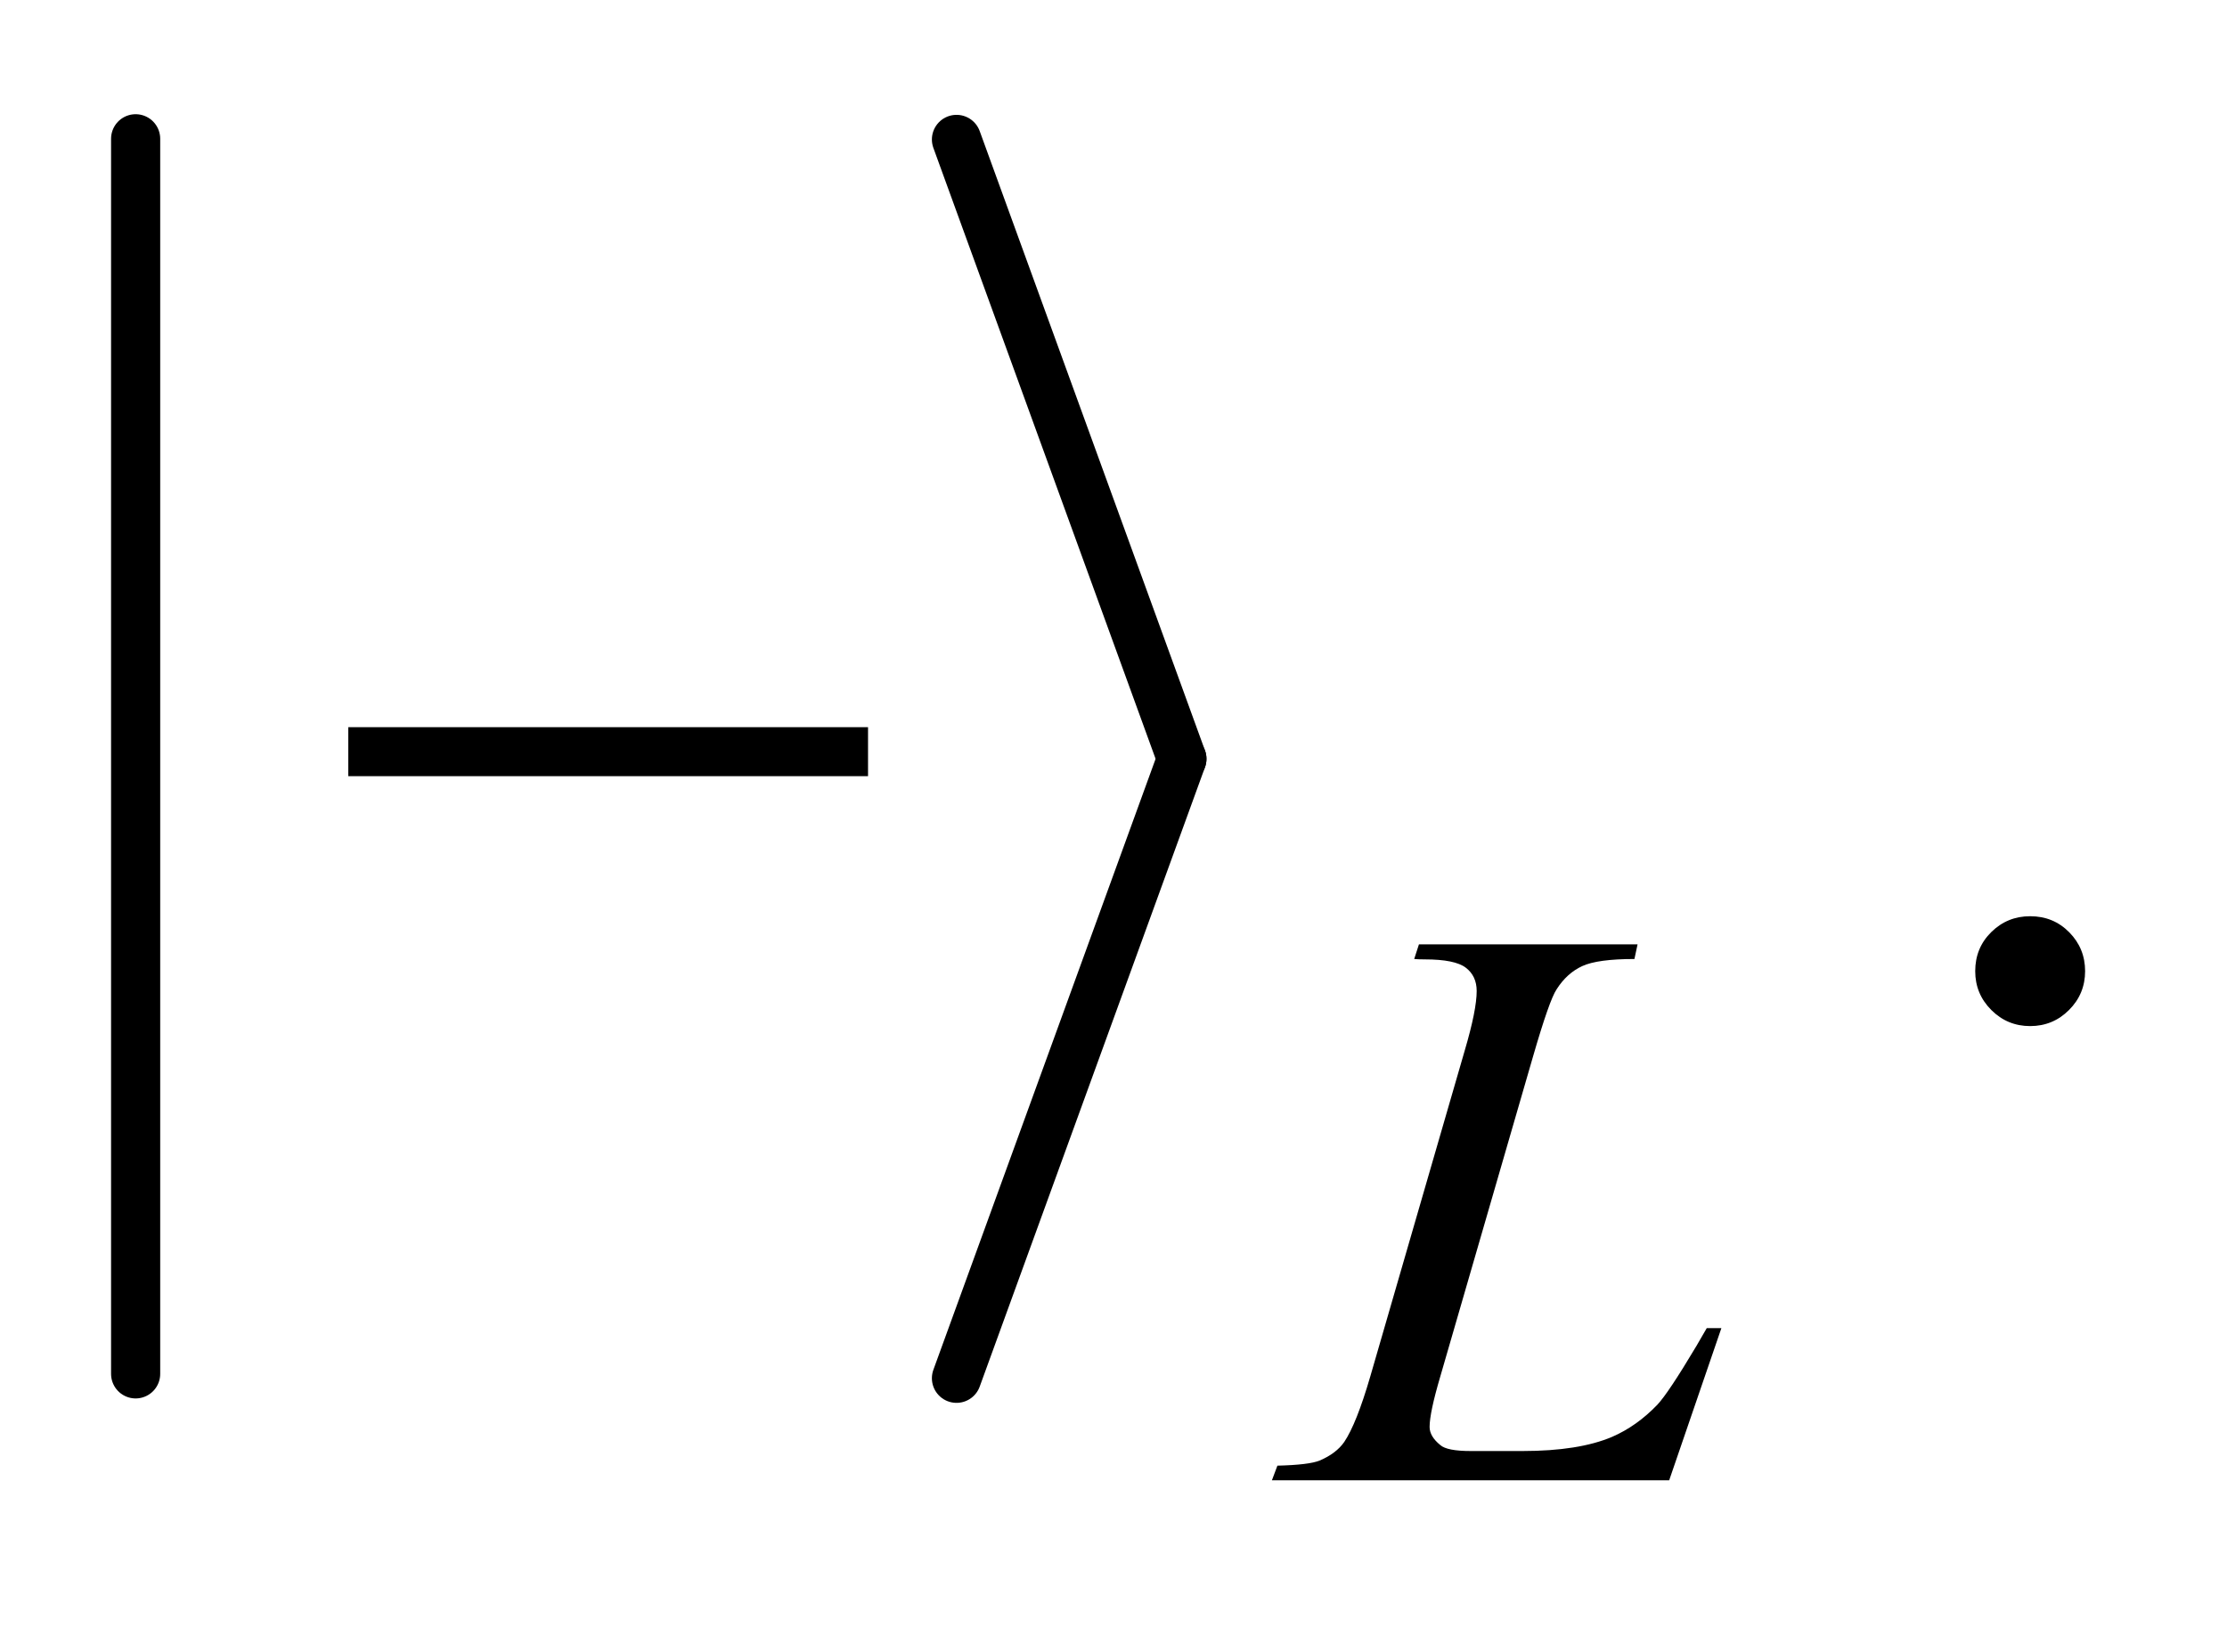
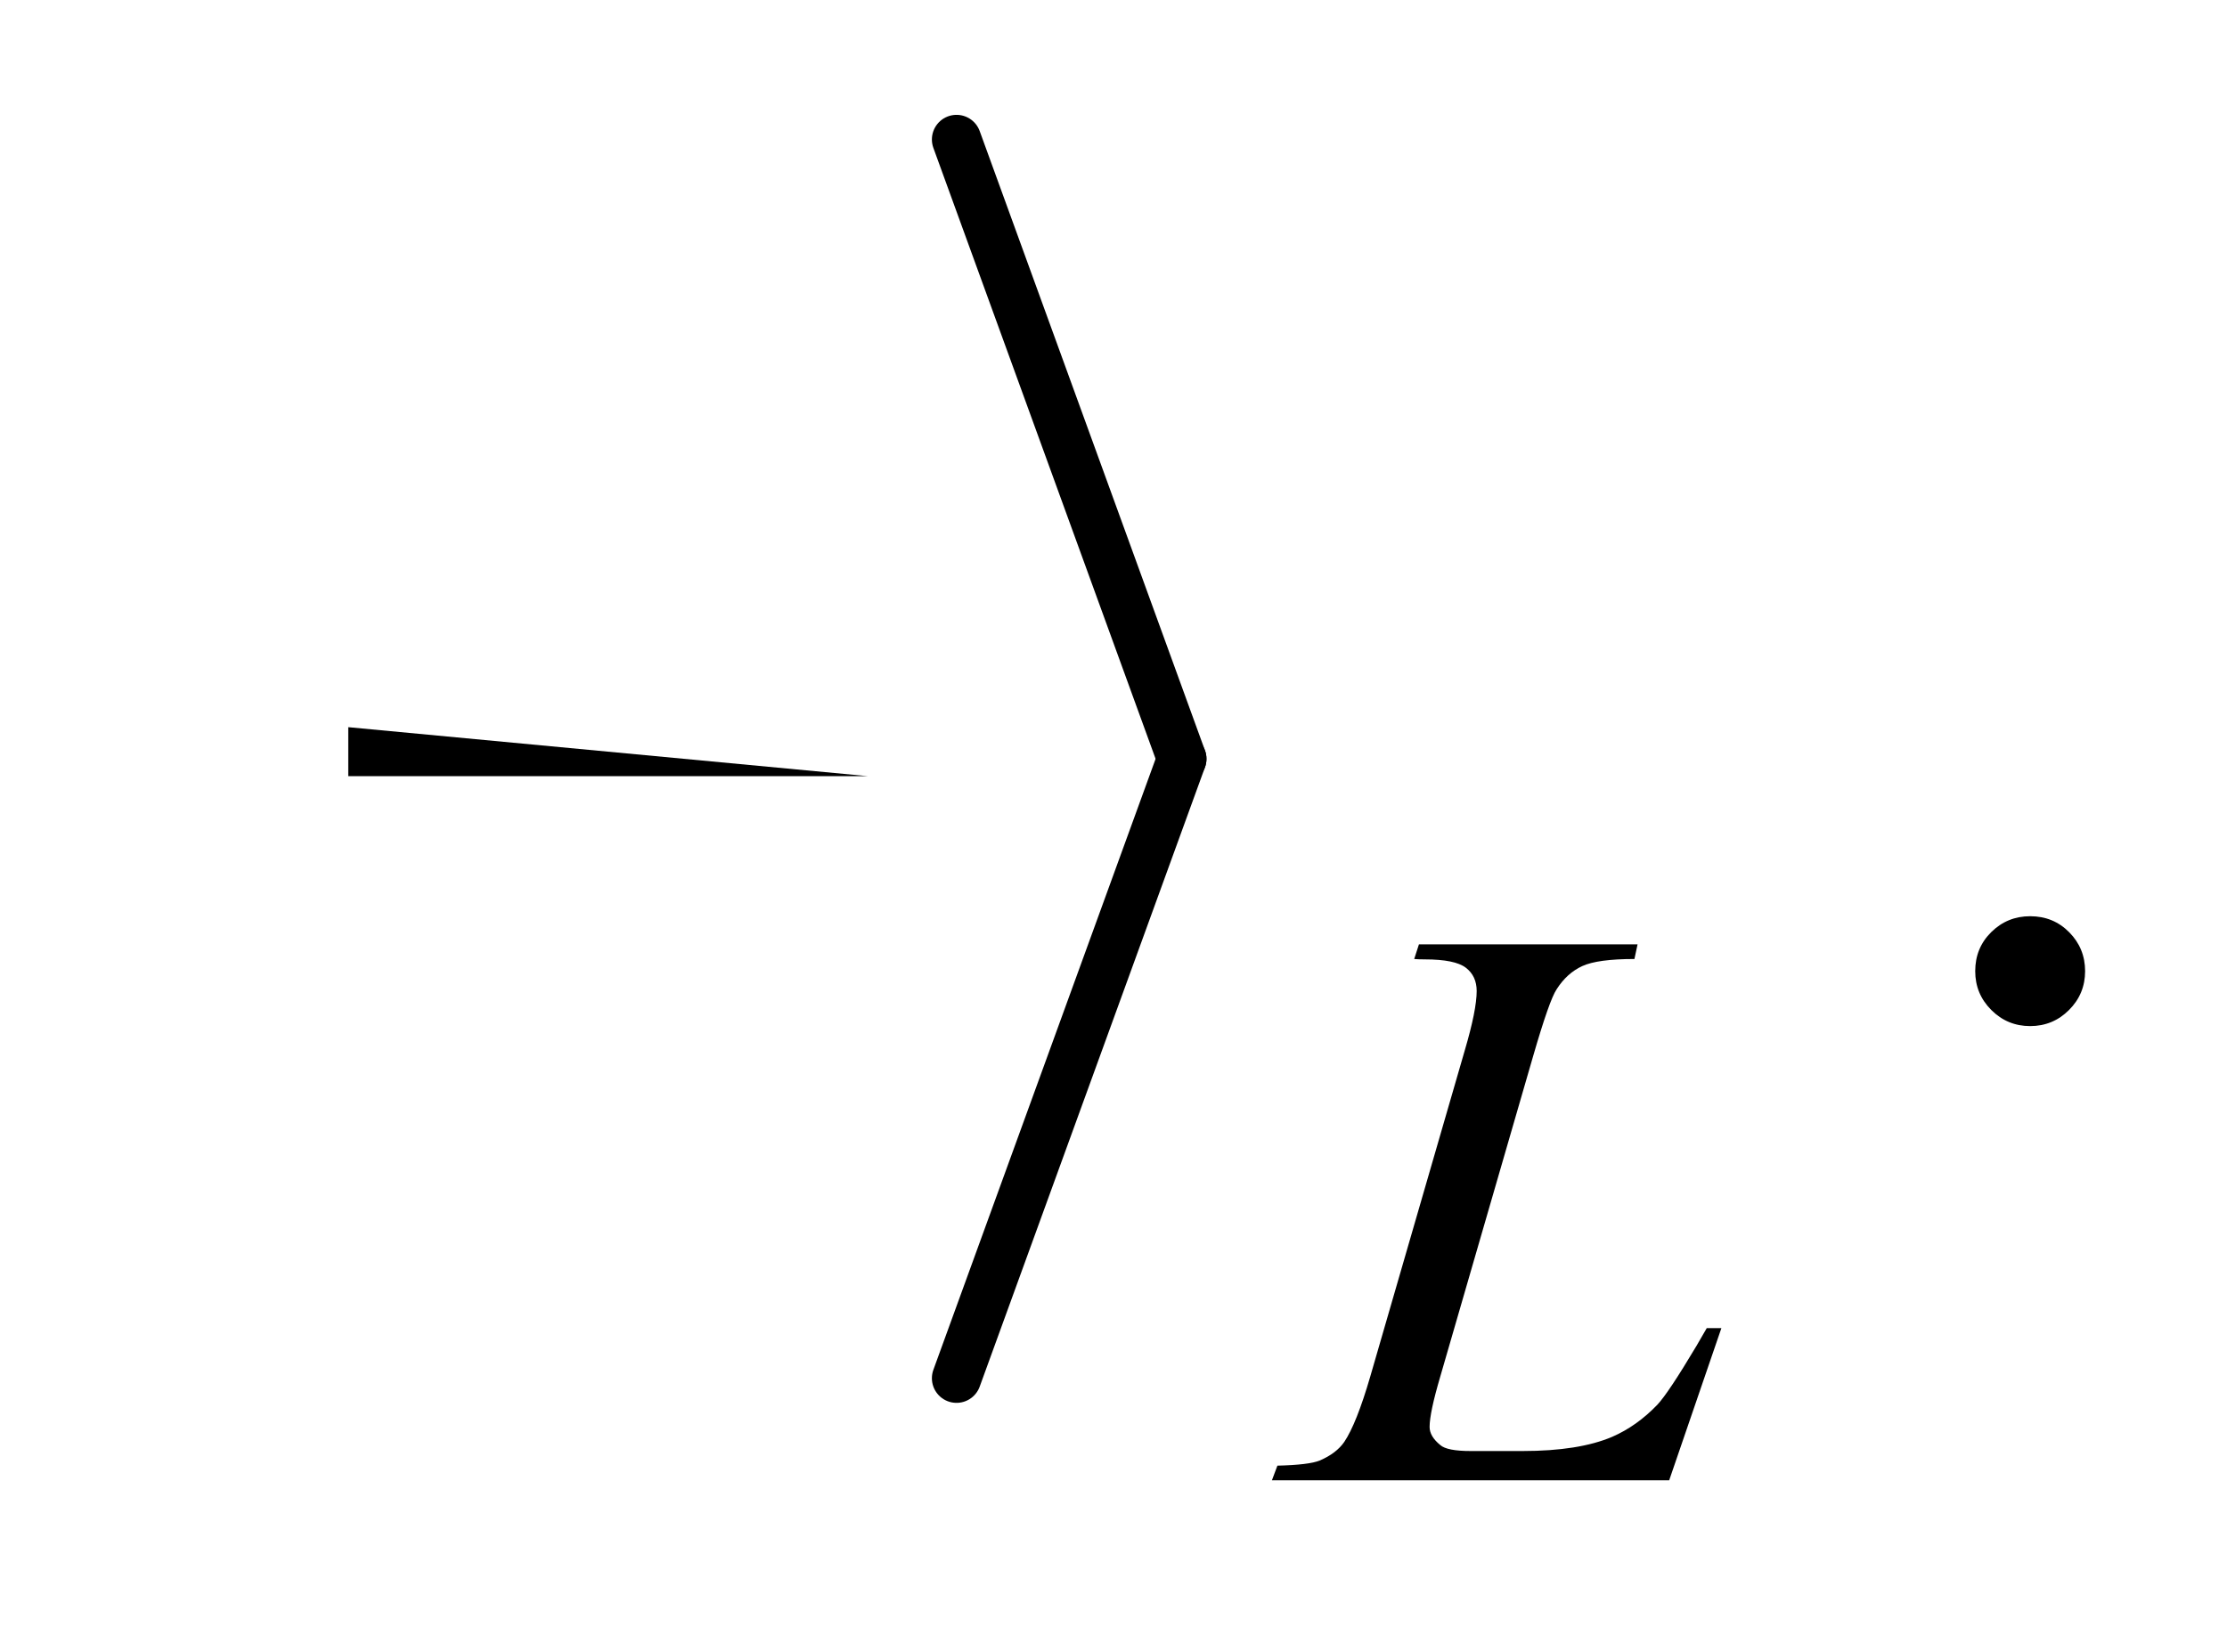
<svg xmlns="http://www.w3.org/2000/svg" stroke-dasharray="none" shape-rendering="auto" font-family="'Dialog'" text-rendering="auto" width="31" fill-opacity="1" color-interpolation="auto" color-rendering="auto" preserveAspectRatio="xMidYMid meet" font-size="12px" viewBox="0 0 31 23" fill="black" stroke="black" image-rendering="auto" stroke-miterlimit="10" stroke-linecap="square" stroke-linejoin="miter" font-style="normal" stroke-width="1" height="23" stroke-dashoffset="0" font-weight="normal" stroke-opacity="1">
  <defs id="genericDefs" />
  <g>
    <defs id="defs1">
      <clipPath clipPathUnits="userSpaceOnUse" id="clipPath1">
        <path d="M1.003 1.006 L20.55 1.006 L20.55 15.179 L1.003 15.179 L1.003 1.006 Z" />
      </clipPath>
      <clipPath clipPathUnits="userSpaceOnUse" id="clipPath2">
        <path d="M32.051 32.151 L32.051 484.949 L656.558 484.949 L656.558 32.151 Z" />
      </clipPath>
    </defs>
    <g stroke-width="14" transform="scale(1.576,1.576) translate(-1.003,-1.006) matrix(0.031,0,0,0.031,0,0)" stroke-linejoin="round" stroke-linecap="round">
-       <line y2="424" fill="none" x1="71" clip-path="url(#clipPath2)" x2="71" y1="72" />
-     </g>
+       </g>
    <g stroke-width="14" transform="matrix(0.049,0,0,0.049,-1.581,-1.586)" stroke-linejoin="round" stroke-linecap="round">
      <line y2="248" fill="none" x1="304" clip-path="url(#clipPath2)" x2="368" y1="72" />
    </g>
    <g stroke-width="14" transform="matrix(0.049,0,0,0.049,-1.581,-1.586)" stroke-linejoin="round" stroke-linecap="round">
      <line y2="424" fill="none" x1="368" clip-path="url(#clipPath2)" x2="304" y1="248" />
    </g>
    <g transform="matrix(0.049,0,0,0.049,-1.581,-1.586)">
      <path d="M609 292.719 Q615.609 292.719 620.109 297.289 Q624.609 301.859 624.609 308.328 Q624.609 314.797 620.039 319.367 Q615.469 323.938 609 323.938 Q602.531 323.938 597.961 319.367 Q593.391 314.797 593.391 308.328 Q593.391 301.719 597.961 297.219 Q602.531 292.719 609 292.719 Z" stroke="none" clip-path="url(#clipPath2)" />
    </g>
    <g transform="matrix(0.049,0,0,0.049,-1.581,-1.586)">
      <path d="M506.453 453 L393.594 453 L395.156 448.844 Q404.141 448.625 407.172 447.391 Q411.891 445.359 414.141 442.109 Q417.625 436.938 421.547 423.469 L448.391 330.812 Q451.766 319.359 451.766 313.969 Q451.766 309.703 448.672 307.344 Q445.578 304.984 437.047 304.984 Q435.141 304.984 434.016 304.875 L435.359 300.719 L497.469 300.719 L496.578 304.875 Q486.125 304.875 481.75 306.891 Q477.375 308.906 474.453 313.516 Q472.422 316.547 467.828 332.391 L441.438 423.469 Q438.391 433.797 438.391 437.844 Q438.391 440.531 441.438 443 Q443.344 444.688 450.078 444.688 L464.797 444.688 Q480.844 444.688 490.281 440.641 Q497.25 437.609 503.078 431.547 Q506.234 428.188 514.203 414.812 L517.125 409.766 L521.281 409.766 L506.453 453 Z" stroke="none" clip-path="url(#clipPath2)" />
    </g>
    <g transform="matrix(0.049,0,0,0.049,-1.581,-1.586)">
-       <path d="M131.203 239 L278.859 239 L278.859 252.922 L131.203 252.922 L131.203 239 Z" stroke="none" clip-path="url(#clipPath2)" />
+       <path d="M131.203 239 L278.859 252.922 L131.203 252.922 L131.203 239 Z" stroke="none" clip-path="url(#clipPath2)" />
    </g>
  </g>
</svg>